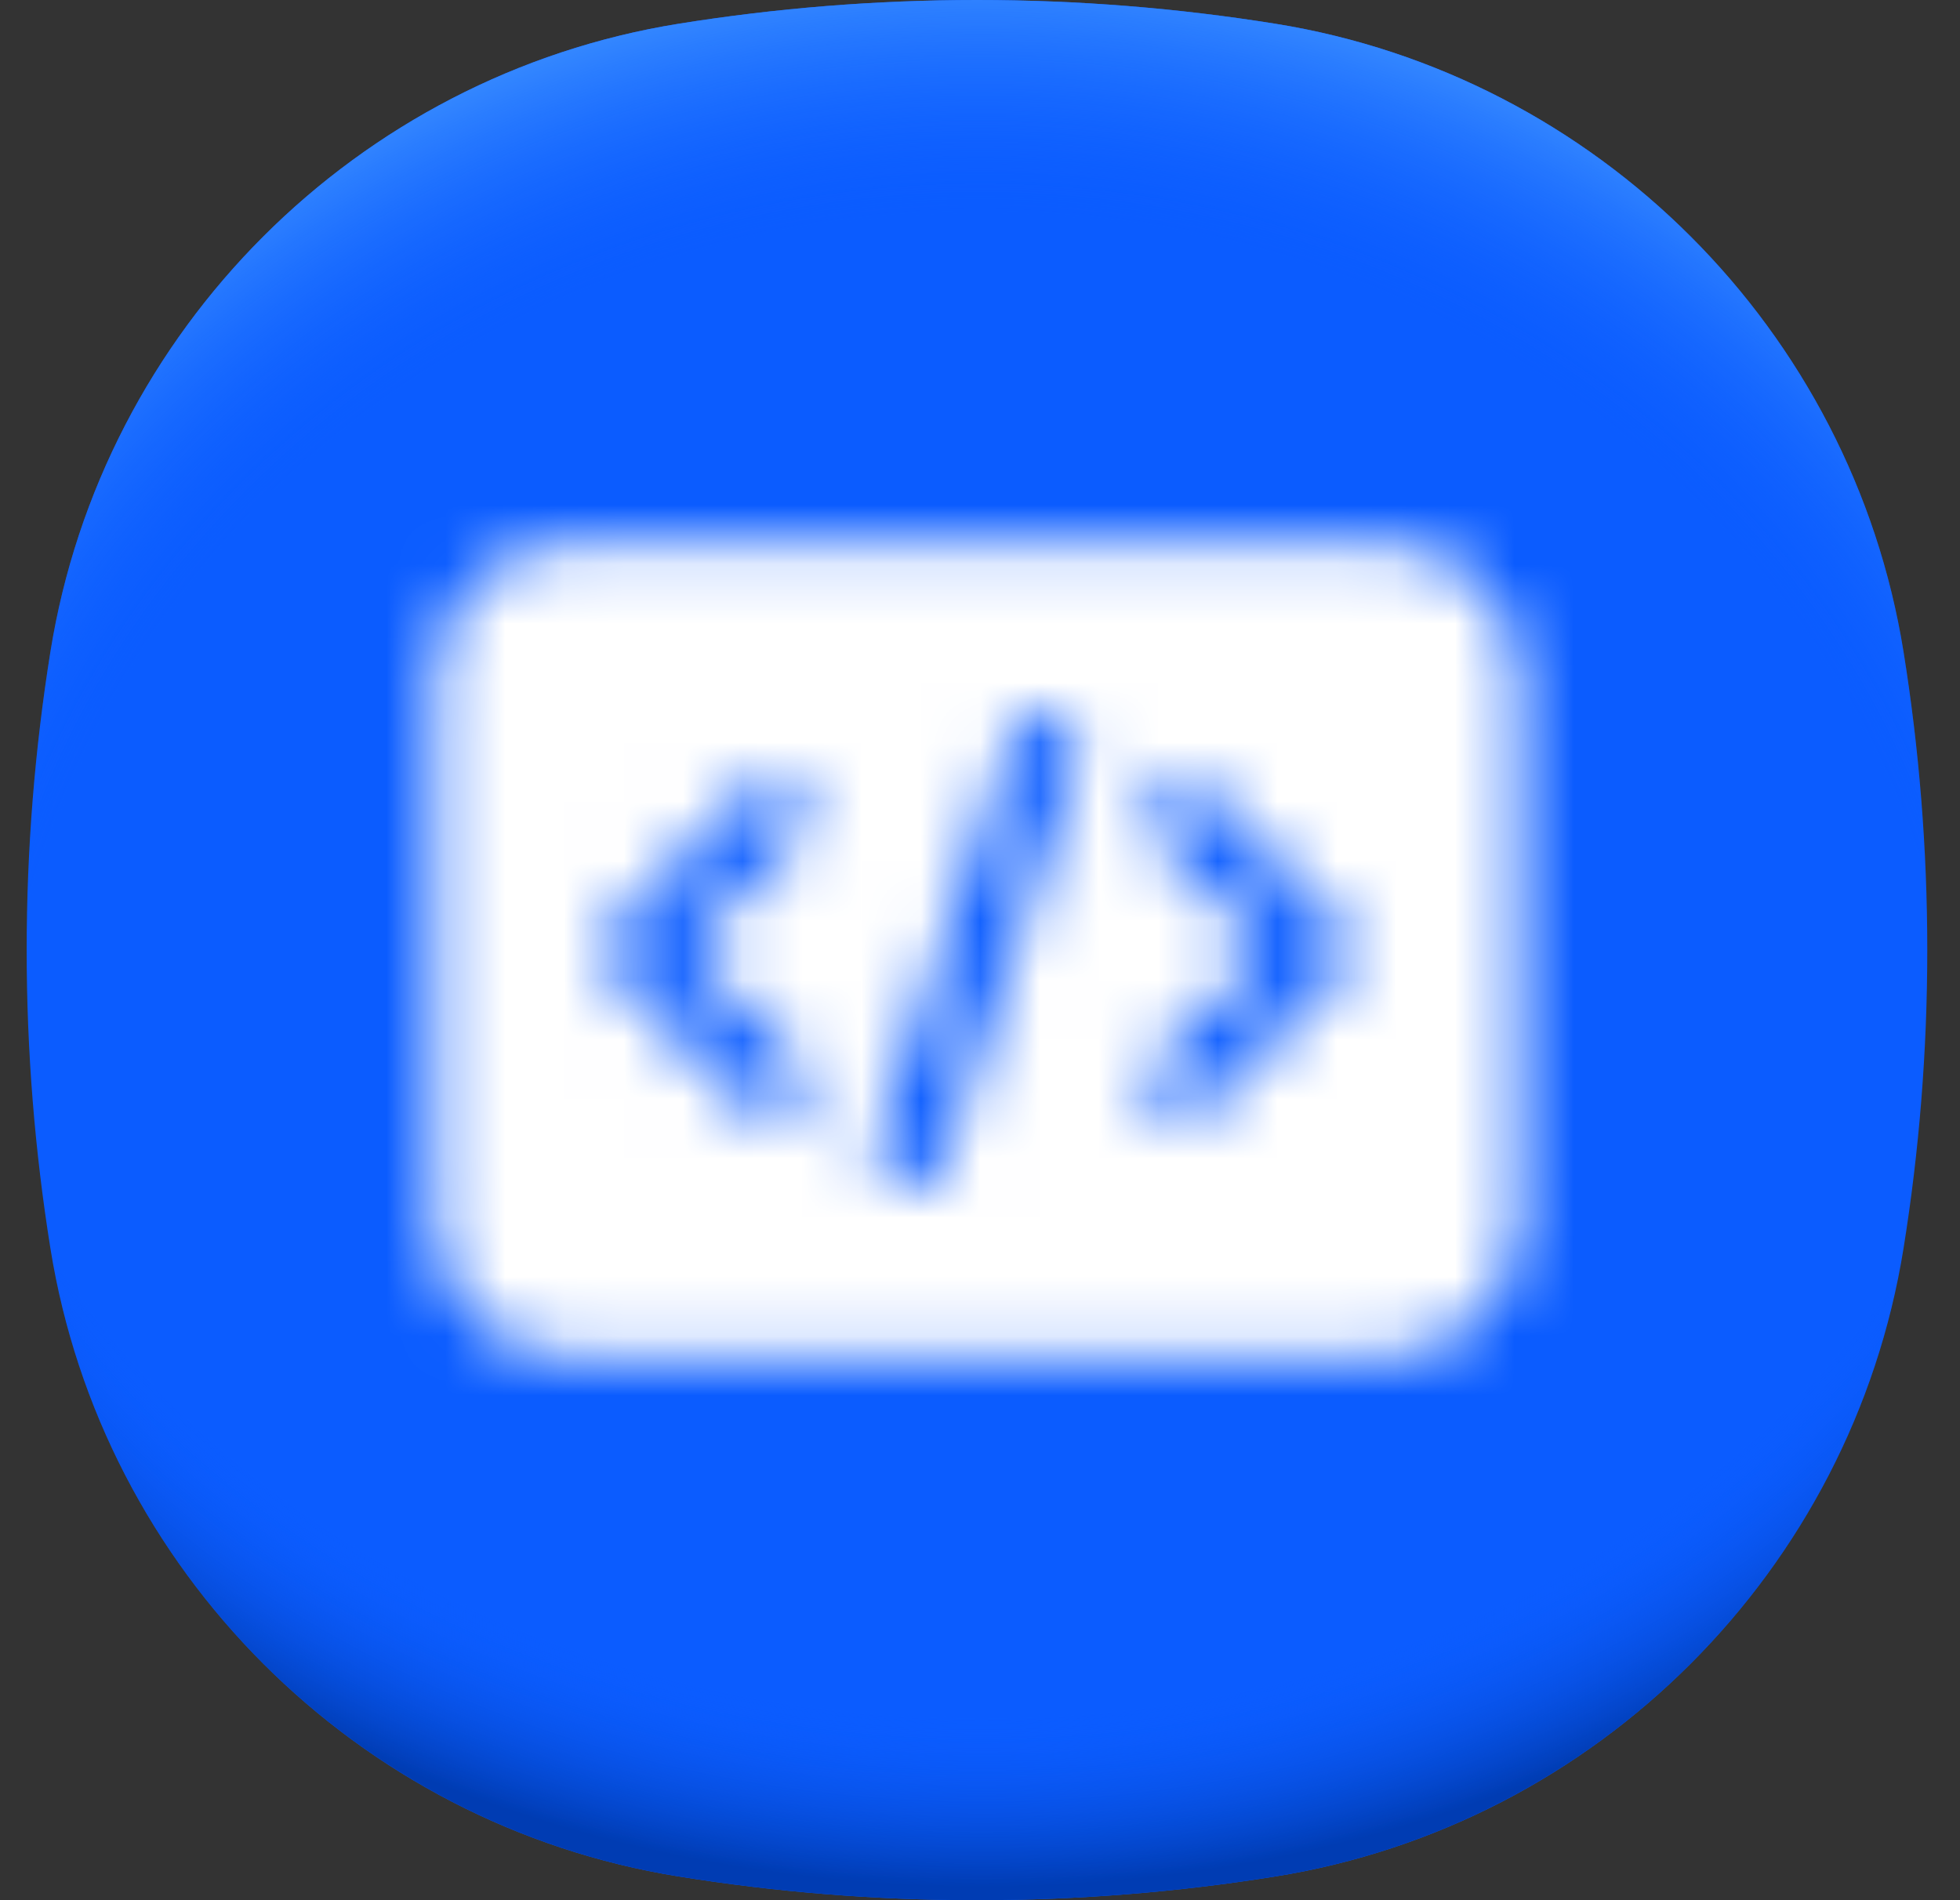
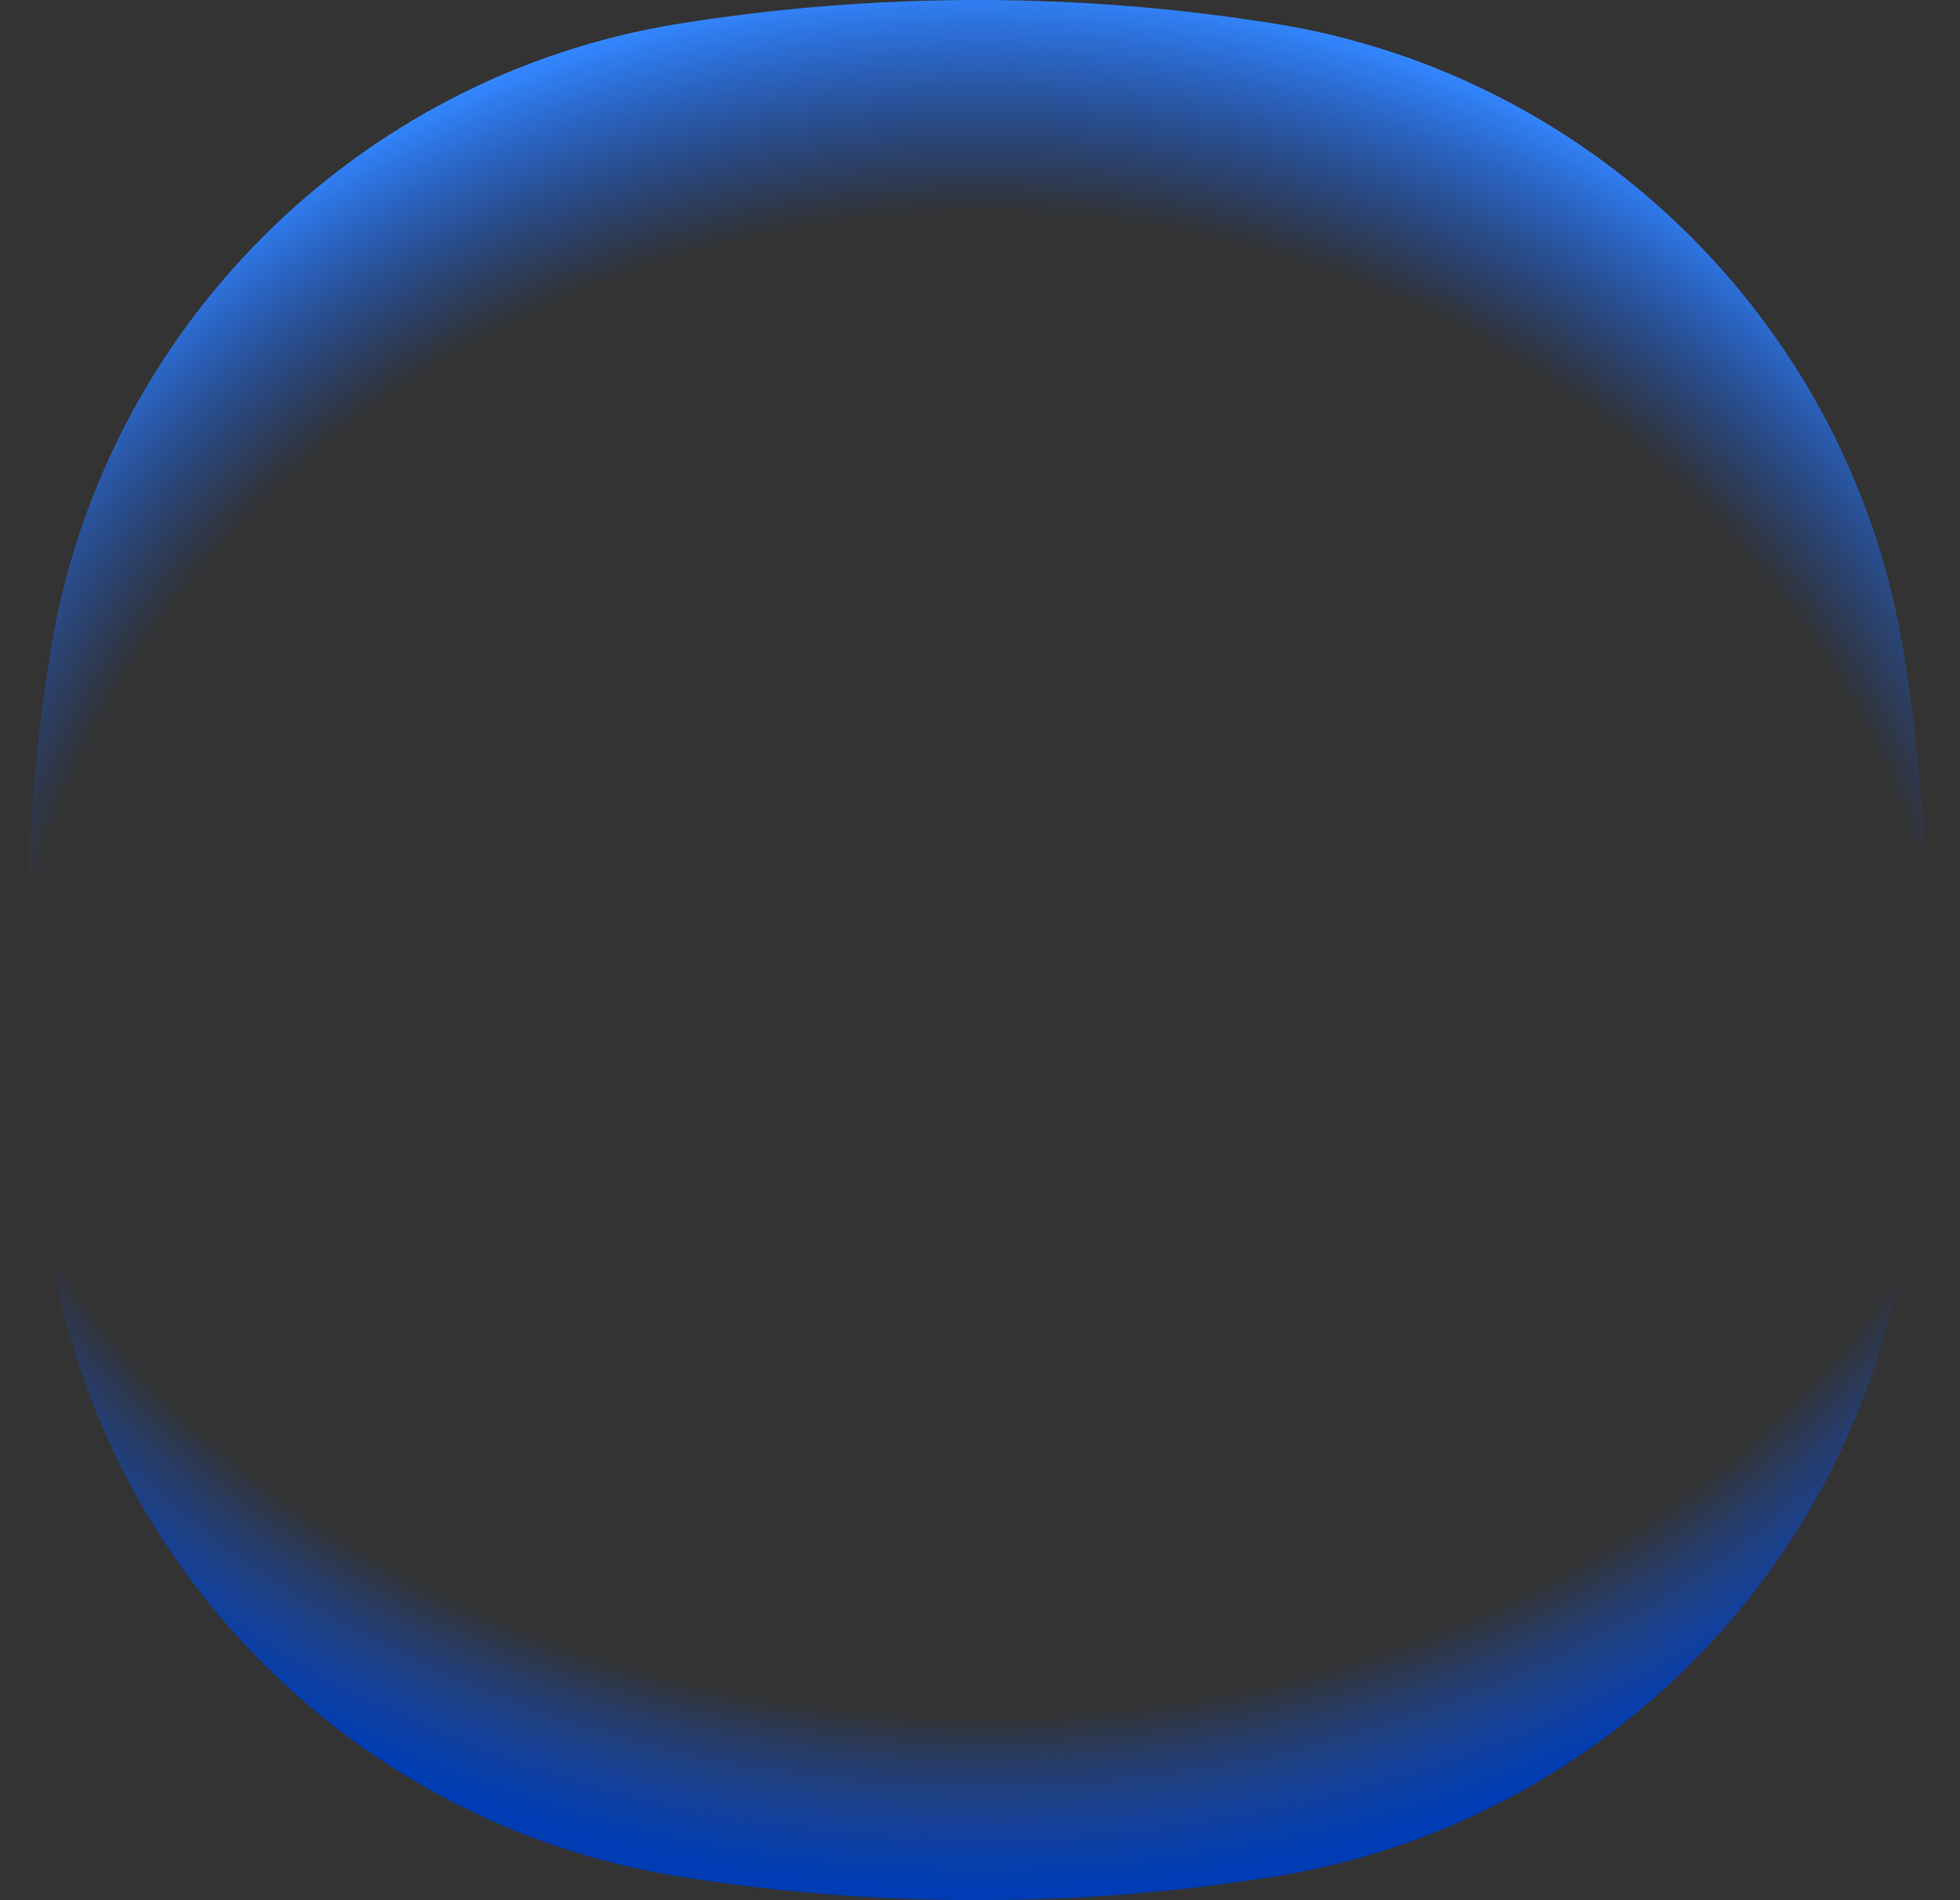
<svg xmlns="http://www.w3.org/2000/svg" width="33" height="32" viewBox="0 0 33 32" fill="none">
  <rect x="0" y="0" width="33" height="32" fill="#333333" stroke="none" />
-   <path d="M32.049 10.975C31.179 5.56 26.889 1.27 21.474 0.4C19.838 0.138 18.16 0 16.449 0C14.738 0 13.061 0.138 11.425 0.4C6.009 1.27 1.719 5.56 0.849 10.975C0.587 12.611 0.449 14.289 0.449 16C0.449 17.711 0.587 19.389 0.849 21.025C1.719 26.44 6.009 30.73 11.425 31.6C13.061 31.863 14.738 32 16.449 32C18.16 32 19.838 31.863 21.474 31.6C26.889 30.73 31.179 26.44 32.049 21.025C32.312 19.389 32.449 17.711 32.449 16C32.449 14.289 32.312 12.611 32.049 10.975Z" fill="#0B5CFF" />
  <path d="M32.049 10.975C31.179 5.56 26.889 1.27 21.474 0.4C19.838 0.138 18.16 0 16.449 0C14.738 0 13.061 0.138 11.425 0.4C6.009 1.27 1.719 5.56 0.849 10.975C0.587 12.611 0.449 14.289 0.449 16C0.449 17.711 0.587 19.389 0.849 21.025C1.719 26.44 6.009 30.73 11.425 31.6C13.061 31.863 14.738 32 16.449 32C18.16 32 19.838 31.863 21.474 31.6C26.889 30.73 31.179 26.44 32.049 21.025C32.312 19.389 32.449 17.711 32.449 16C32.449 14.289 32.312 12.611 32.049 10.975Z" fill="url(#paint0_radial_4056_490198)" />
  <path d="M32.049 10.975C31.179 5.56 26.889 1.27 21.474 0.4C19.838 0.138 18.16 0 16.449 0C14.738 0 13.061 0.138 11.425 0.4C6.009 1.27 1.719 5.56 0.849 10.975C0.587 12.611 0.449 14.289 0.449 16C0.449 17.711 0.587 19.389 0.849 21.025C1.719 26.44 6.009 30.73 11.425 31.6C13.061 31.863 14.738 32 16.449 32C18.16 32 19.838 31.863 21.474 31.6C26.889 30.73 31.179 26.44 32.049 21.025C32.312 19.389 32.449 17.711 32.449 16C32.449 14.289 32.312 12.611 32.049 10.975Z" fill="url(#paint1_radial_4056_490198)" />
  <mask id="mask0_4056_490198" style="mask-type:alpha" maskUnits="userSpaceOnUse" x="7" y="9" width="19" height="14">
-     <path d="M23.306 9.142H9.592C8.332 9.142 7.306 10.168 7.306 11.428V20.571C7.306 21.831 8.332 22.857 9.592 22.857H23.306C24.567 22.857 25.592 21.831 25.592 20.571V11.428C25.592 10.168 24.567 9.142 23.306 9.142ZM13.425 17.881C13.648 18.105 13.648 18.466 13.425 18.689C13.313 18.801 13.167 18.857 13.021 18.857C12.875 18.857 12.728 18.801 12.617 18.689L10.331 16.404C10.108 16.18 10.108 15.819 10.331 15.596L12.617 13.31C12.84 13.087 13.202 13.087 13.425 13.31C13.648 13.533 13.648 13.895 13.425 14.118L11.543 15.999L13.425 17.881L13.425 17.881ZM18.134 12.752L15.848 19.609C15.768 19.848 15.546 20 15.306 20C15.247 20 15.186 19.991 15.126 19.971C14.826 19.87 14.665 19.547 14.765 19.247L17.05 12.39C17.15 12.092 17.471 11.928 17.773 12.029C18.072 12.129 18.234 12.453 18.134 12.752ZM22.568 16.404L20.282 18.689C20.17 18.801 20.024 18.857 19.878 18.857C19.732 18.857 19.585 18.801 19.474 18.689C19.251 18.466 19.251 18.105 19.474 17.881L21.356 16L19.474 14.118C19.251 13.895 19.251 13.533 19.474 13.31C19.697 13.087 20.059 13.087 20.282 13.31L22.568 15.596C22.791 15.819 22.791 16.18 22.568 16.404L22.568 16.404Z" fill="white" />
-   </mask>
+     </mask>
  <g mask="url(#mask0_4056_490198)">
-     <rect x="4.813" y="4.364" width="23.273" height="23.273" fill="white" />
-   </g>
+     </g>
  <defs>
    <radialGradient id="paint0_radial_4056_490198" cx="0" cy="0" r="1" gradientUnits="userSpaceOnUse" gradientTransform="translate(16.529 14.119) scale(21.416 17.989)">
      <stop offset="0.82" stop-color="#0B5CFF" stop-opacity="0" />
      <stop offset="0.98" stop-color="#003CB3" />
    </radialGradient>
    <radialGradient id="paint1_radial_4056_490198" cx="0" cy="0" r="1" gradientUnits="userSpaceOnUse" gradientTransform="translate(16.505 18.982) scale(20.816 19.151)">
      <stop offset="0.8" stop-color="#0B5CFF" stop-opacity="0" />
      <stop offset="1" stop-color="#3386FF" />
    </radialGradient>
  </defs>
</svg>